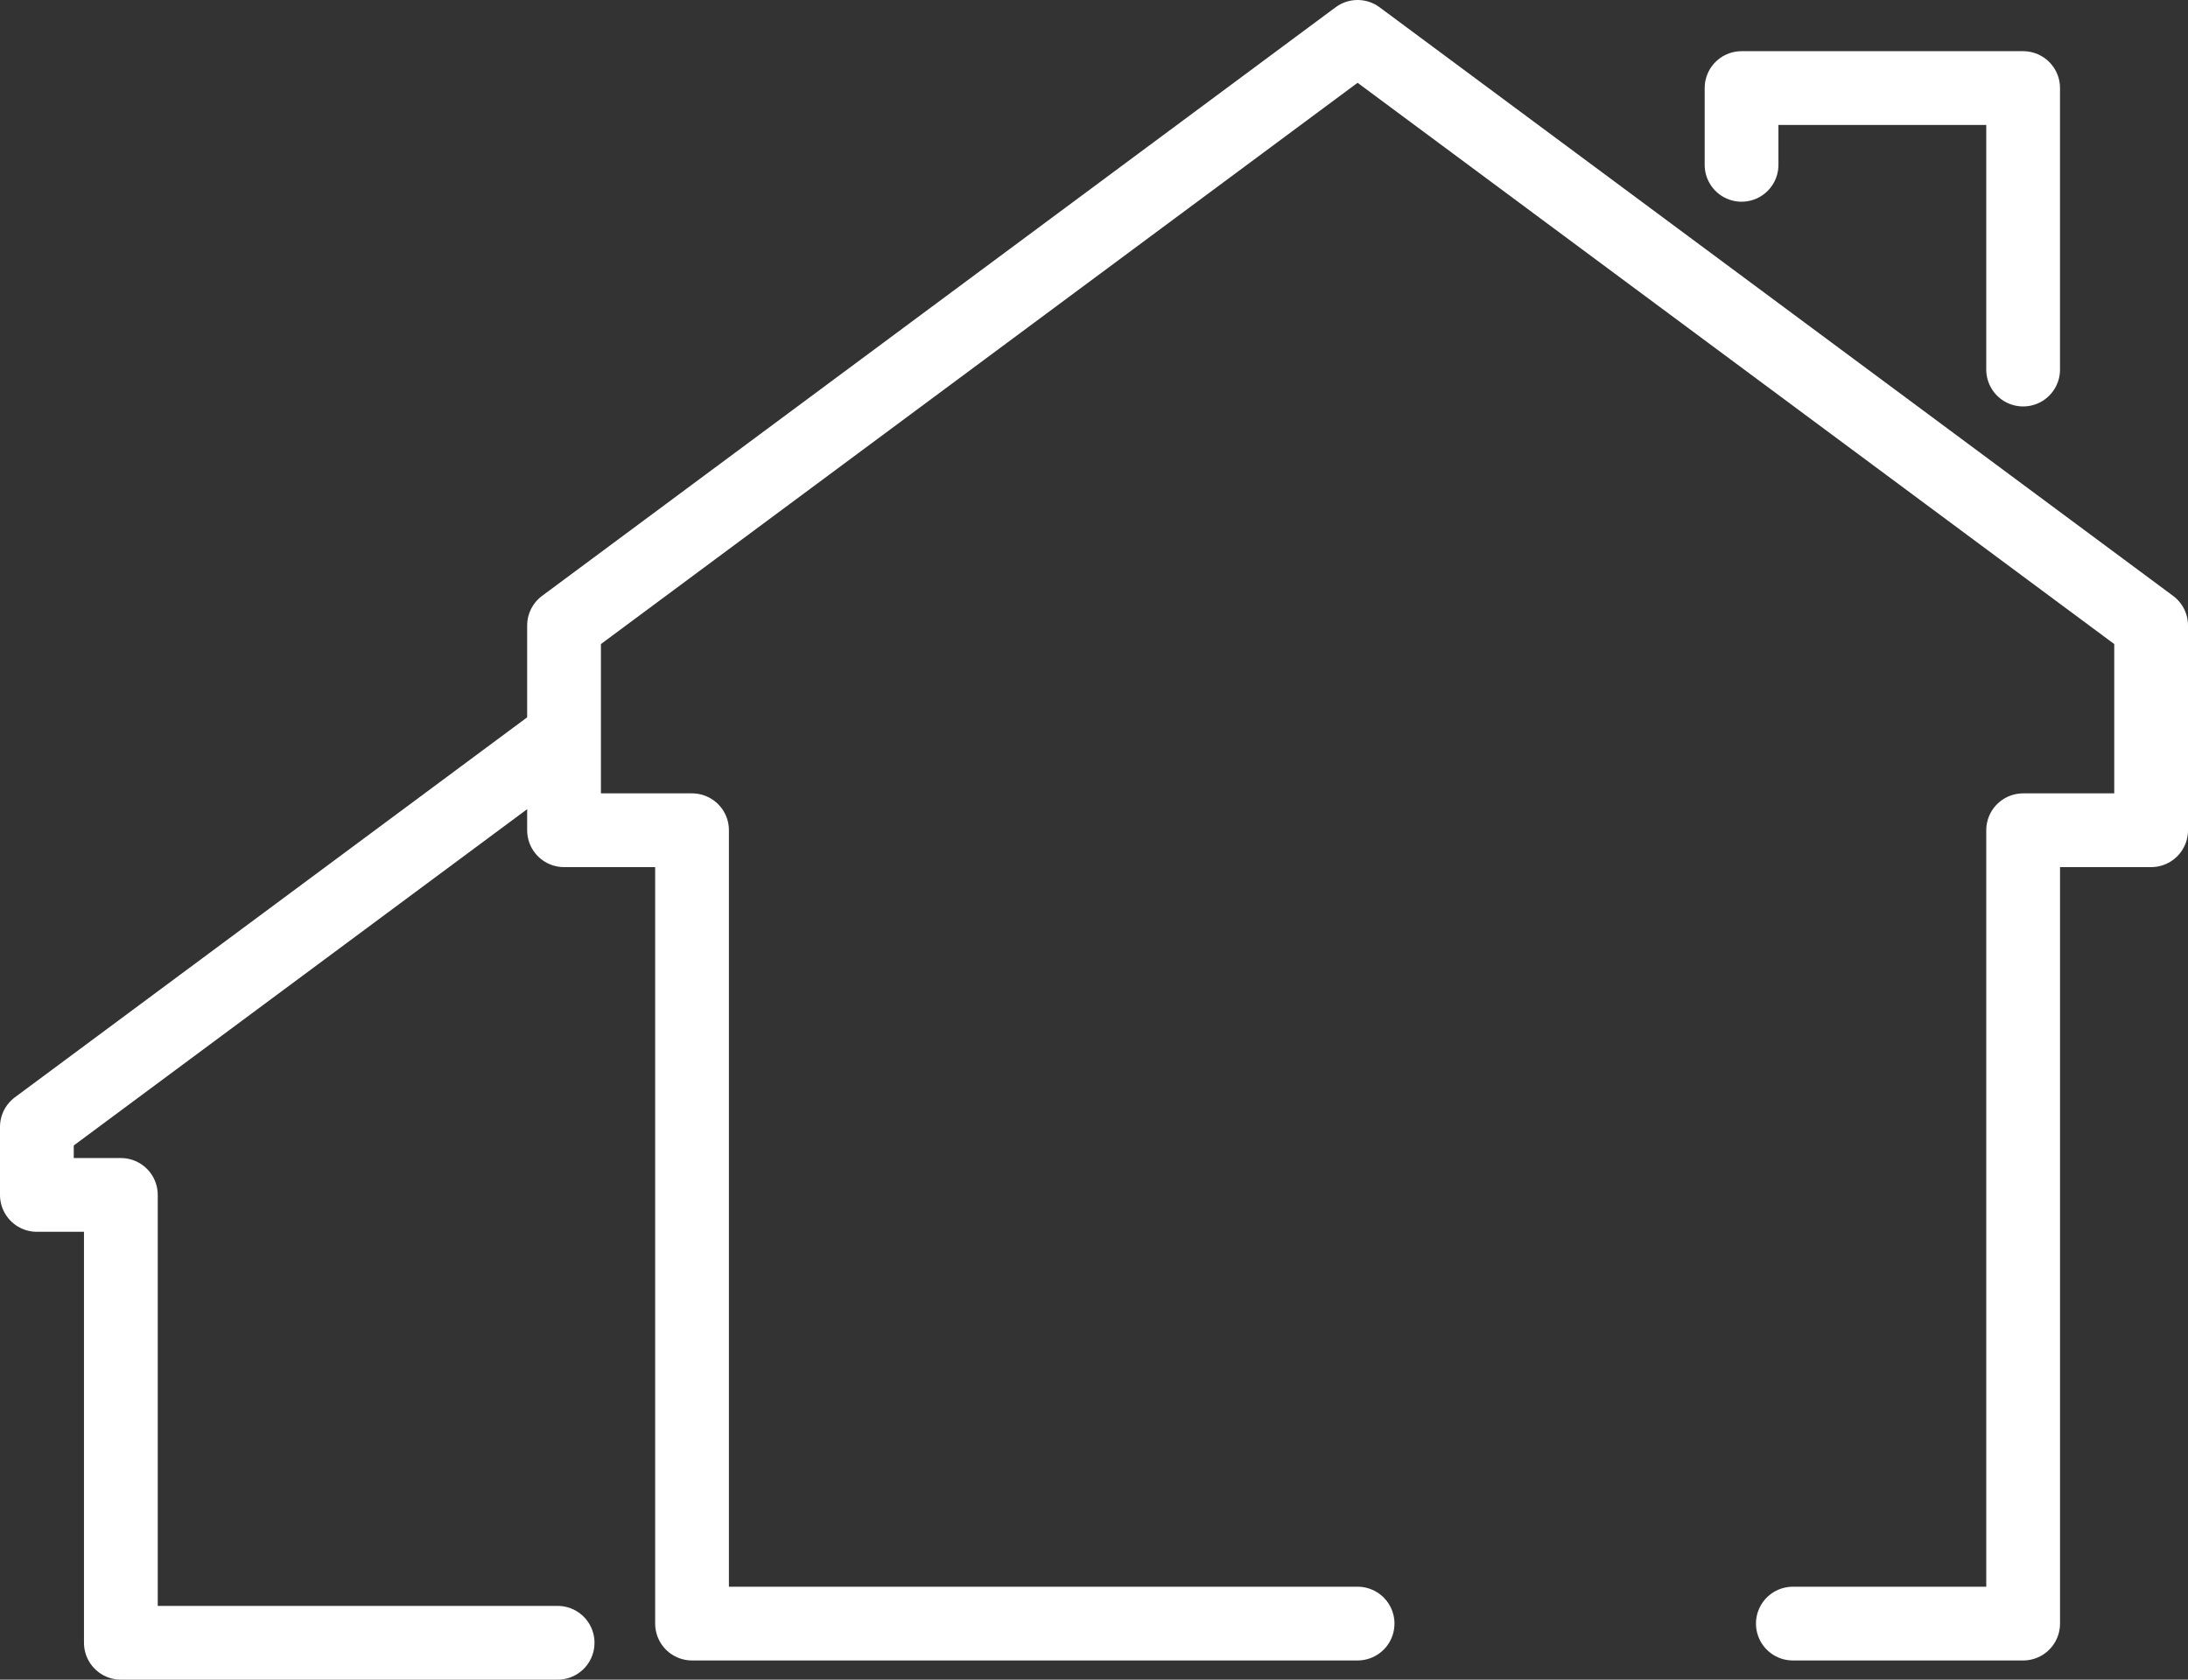
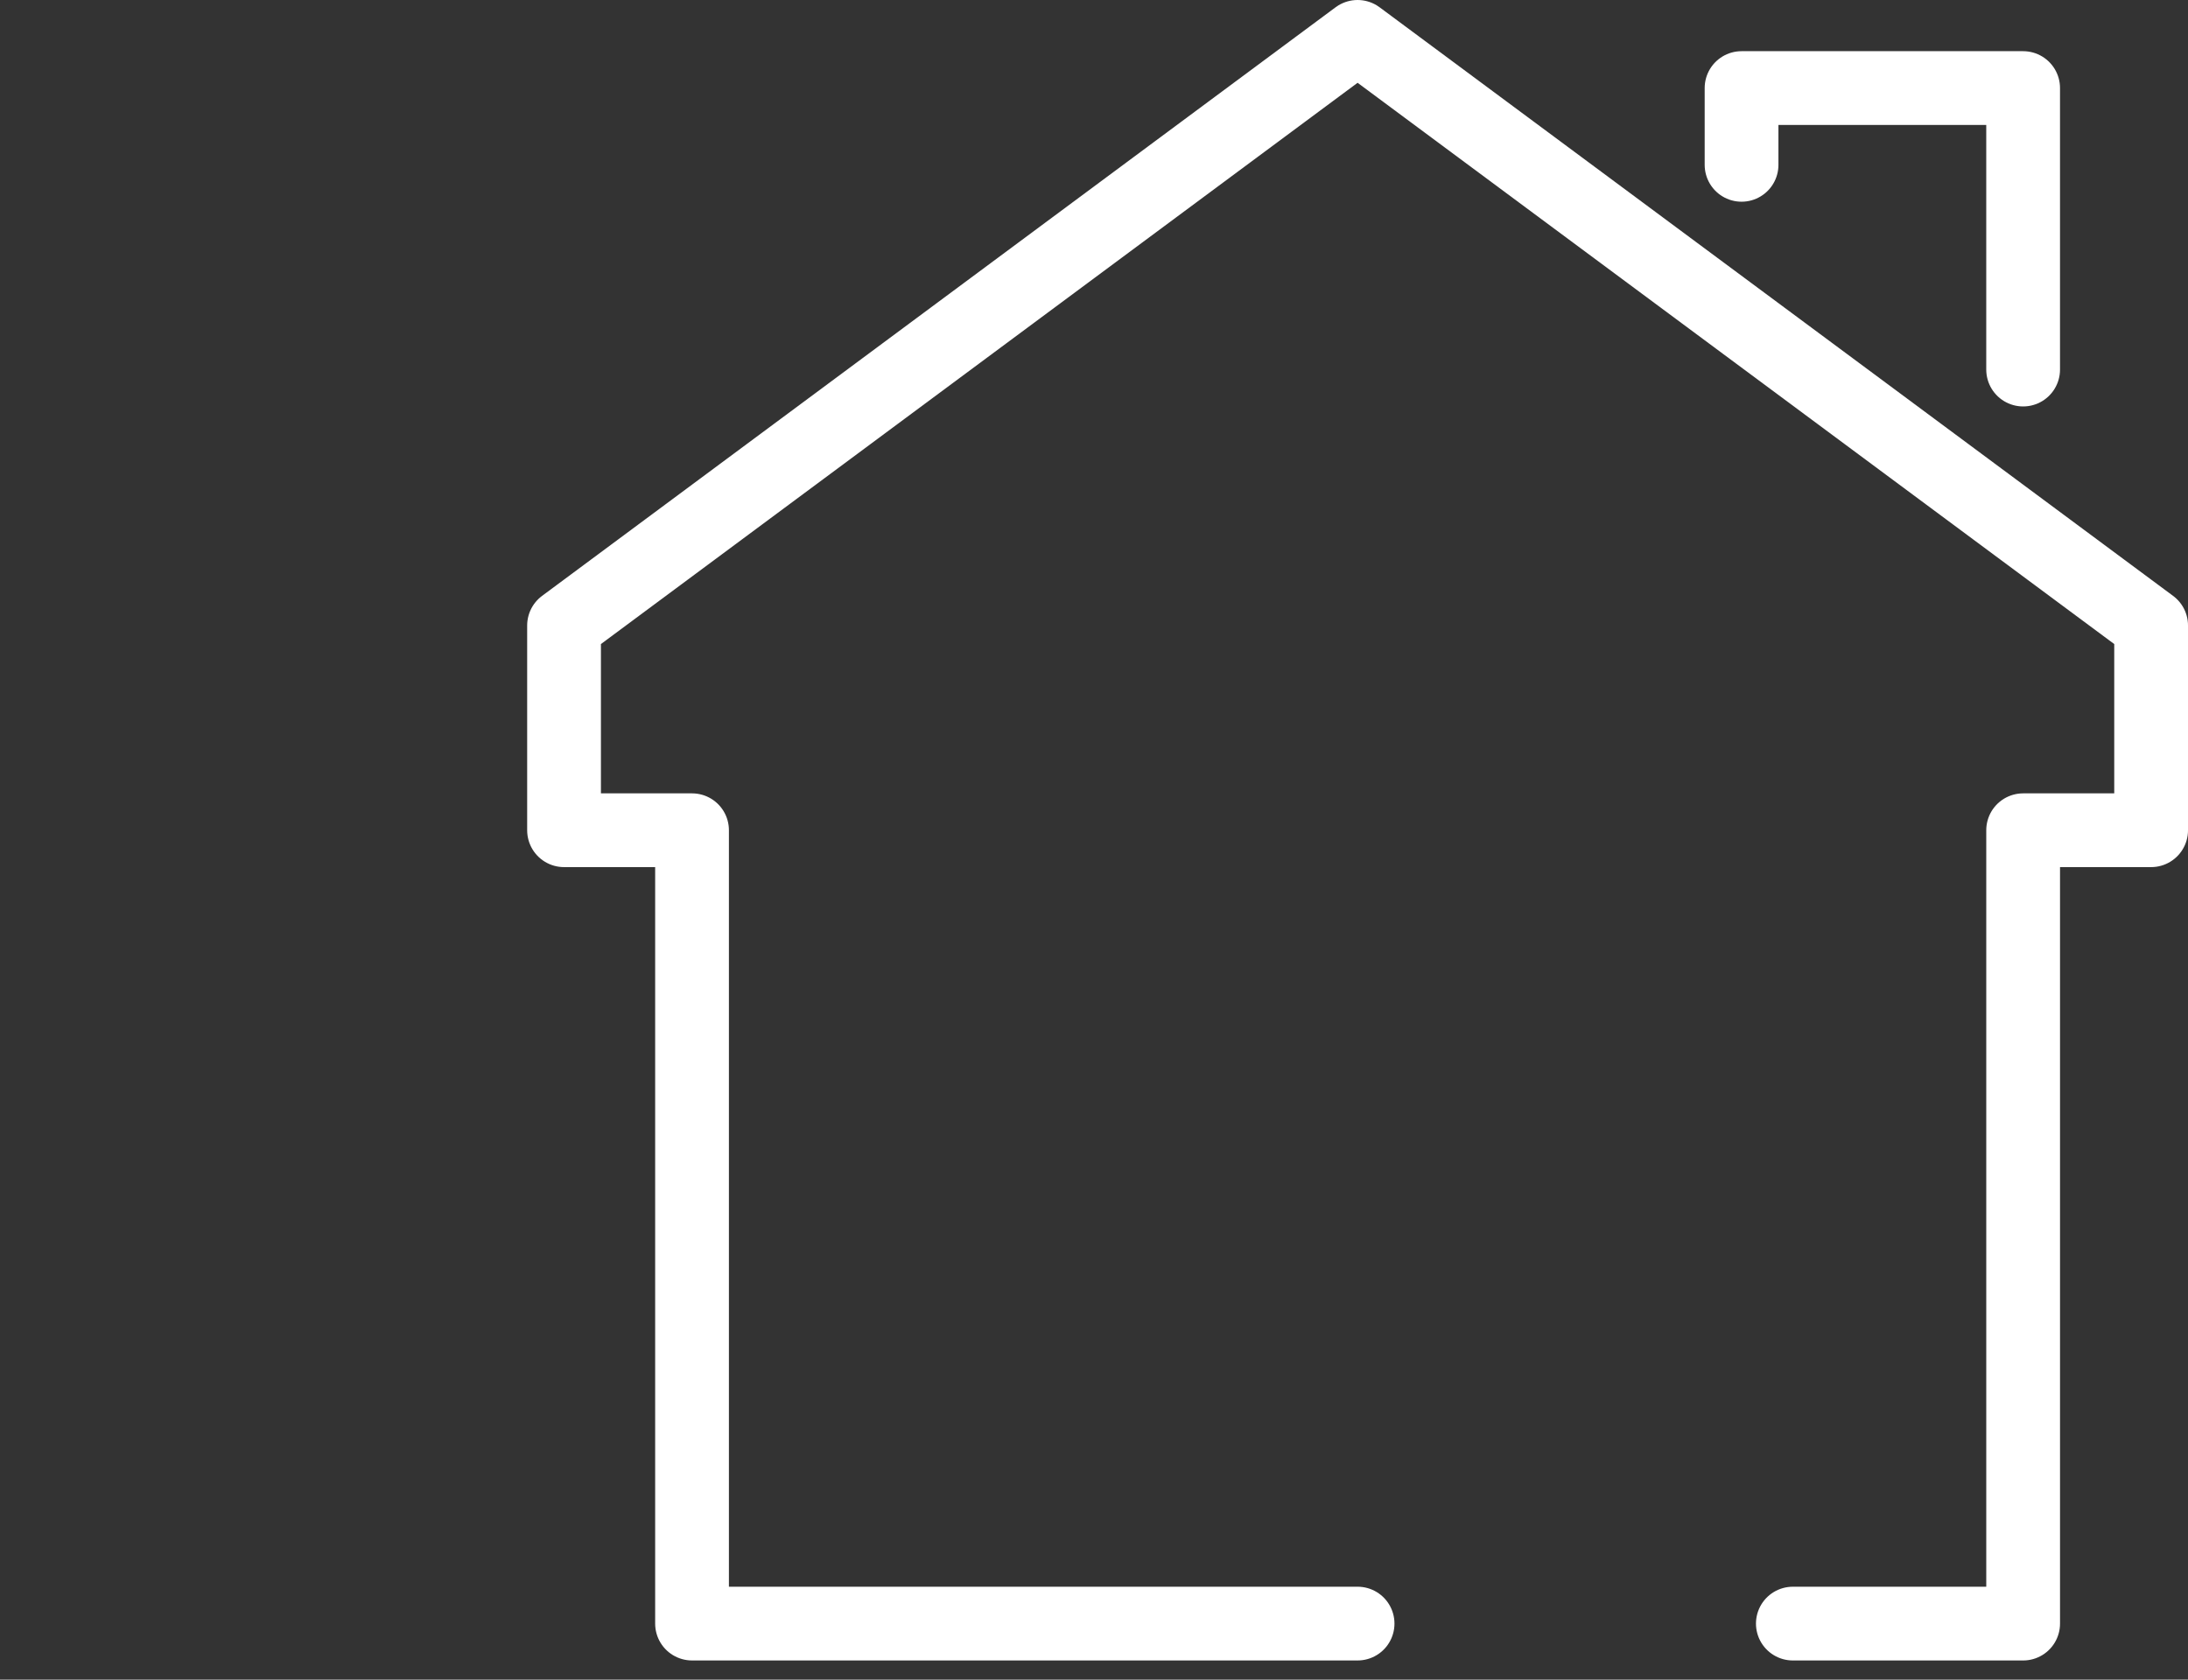
<svg xmlns="http://www.w3.org/2000/svg" width="237.29" height="182.202" viewBox="0 0 237.29 182.202">
  <rect x="0" y="0" width="237.29" height="182.202" fill="#333333" stroke="none" />
  <g id="icon_sun-room_on" transform="translate(4 4)">
    <g id="eco_energy_efficiency_passive_house_" data-name="eco/energy efficiency/passive house " transform="translate(57.171 0)">
      <path id="Path_8659" data-name="Path 8659" d="M5305.06,1074.119h-72.179V988.06H5219V965.851L5305.06,902l86.06,63.851V988.06h-13.88v86.06h-24.975" transform="translate(-5219 -902)" fill="none" stroke="#fff" stroke-linecap="round" stroke-linejoin="round" stroke-width="8" />
      <path id="Path_8660" data-name="Path 8660" d="M5403,918.328V910h30.537v30.537" transform="translate(-5275.298 -904.448)" fill="none" stroke="#fff" stroke-linecap="round" stroke-linejoin="round" stroke-width="8" />
    </g>
    <g id="eco_energy_efficiency_passive_house_2" data-name="eco/energy efficiency/passive house " transform="translate(0 76.343)">
-       <path id="Path_8661" data-name="Path 8661" d="M5193.1,1109.858h-47.367v-48.582h-9.109V1053.9L5193.1,1012" transform="translate(-5136.625 -1012)" fill="none" stroke="#fff" stroke-linecap="round" stroke-linejoin="round" stroke-width="8" />
-     </g>
+       </g>
  </g>
</svg>